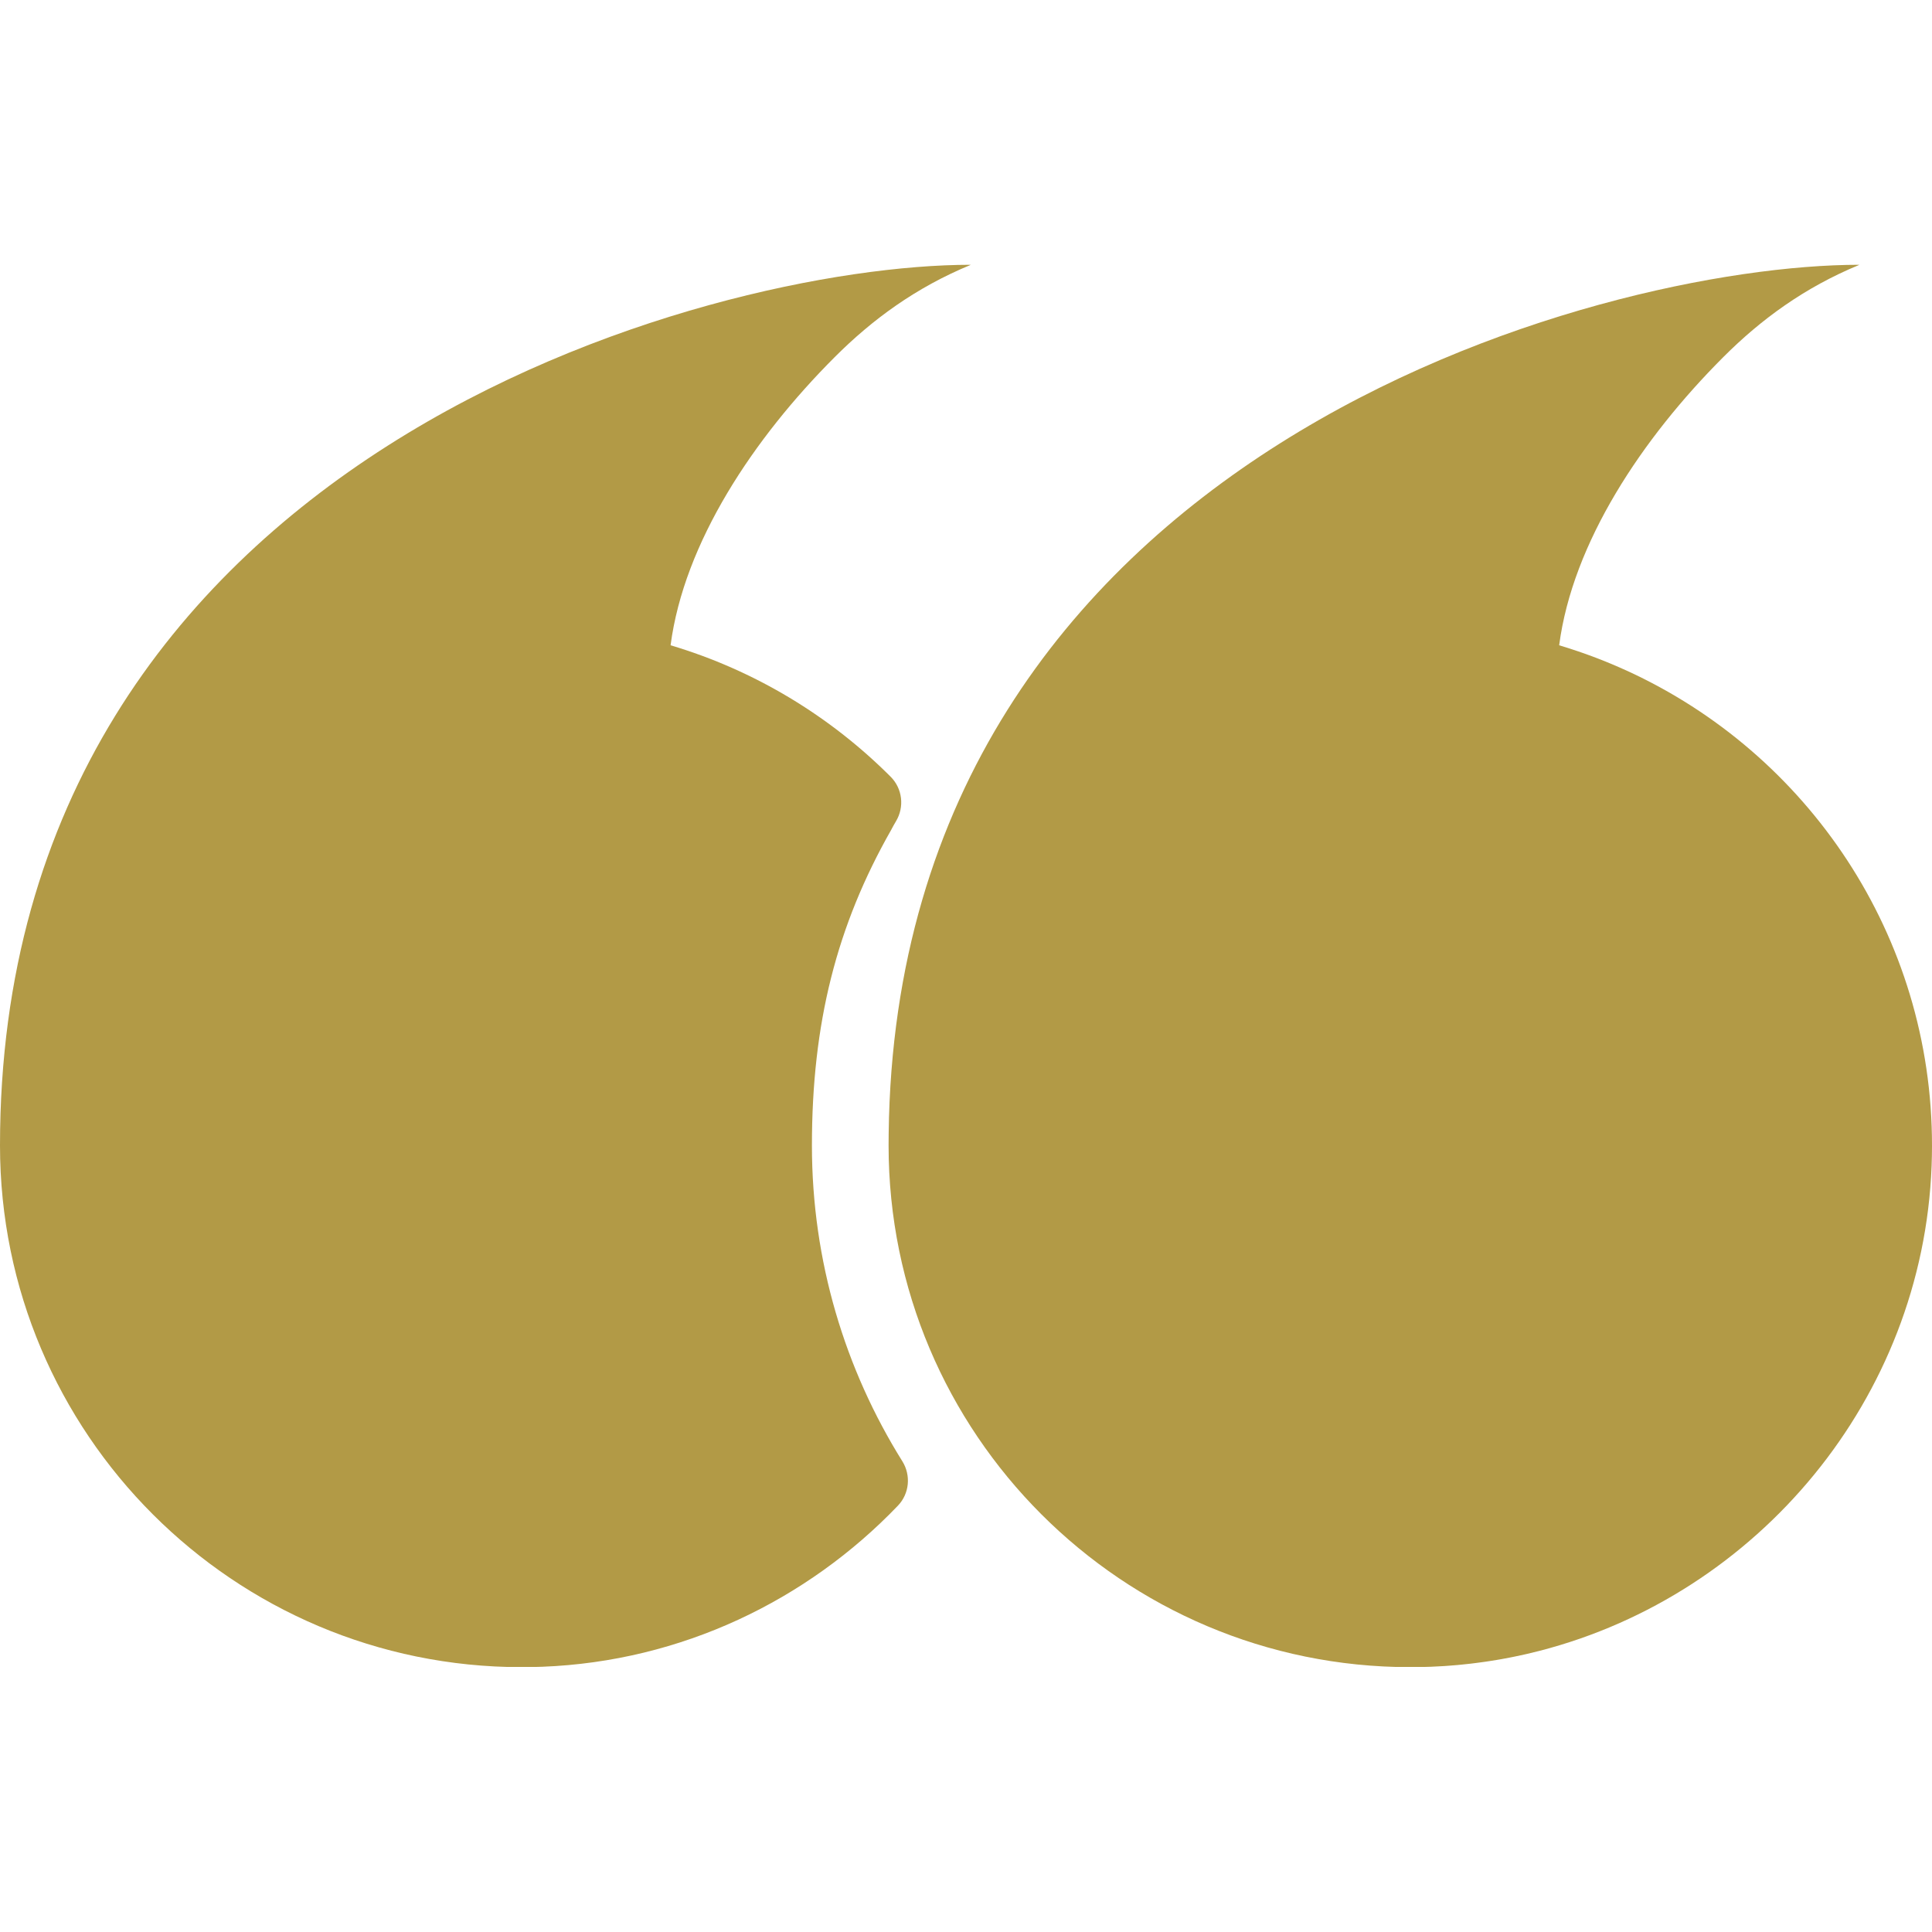
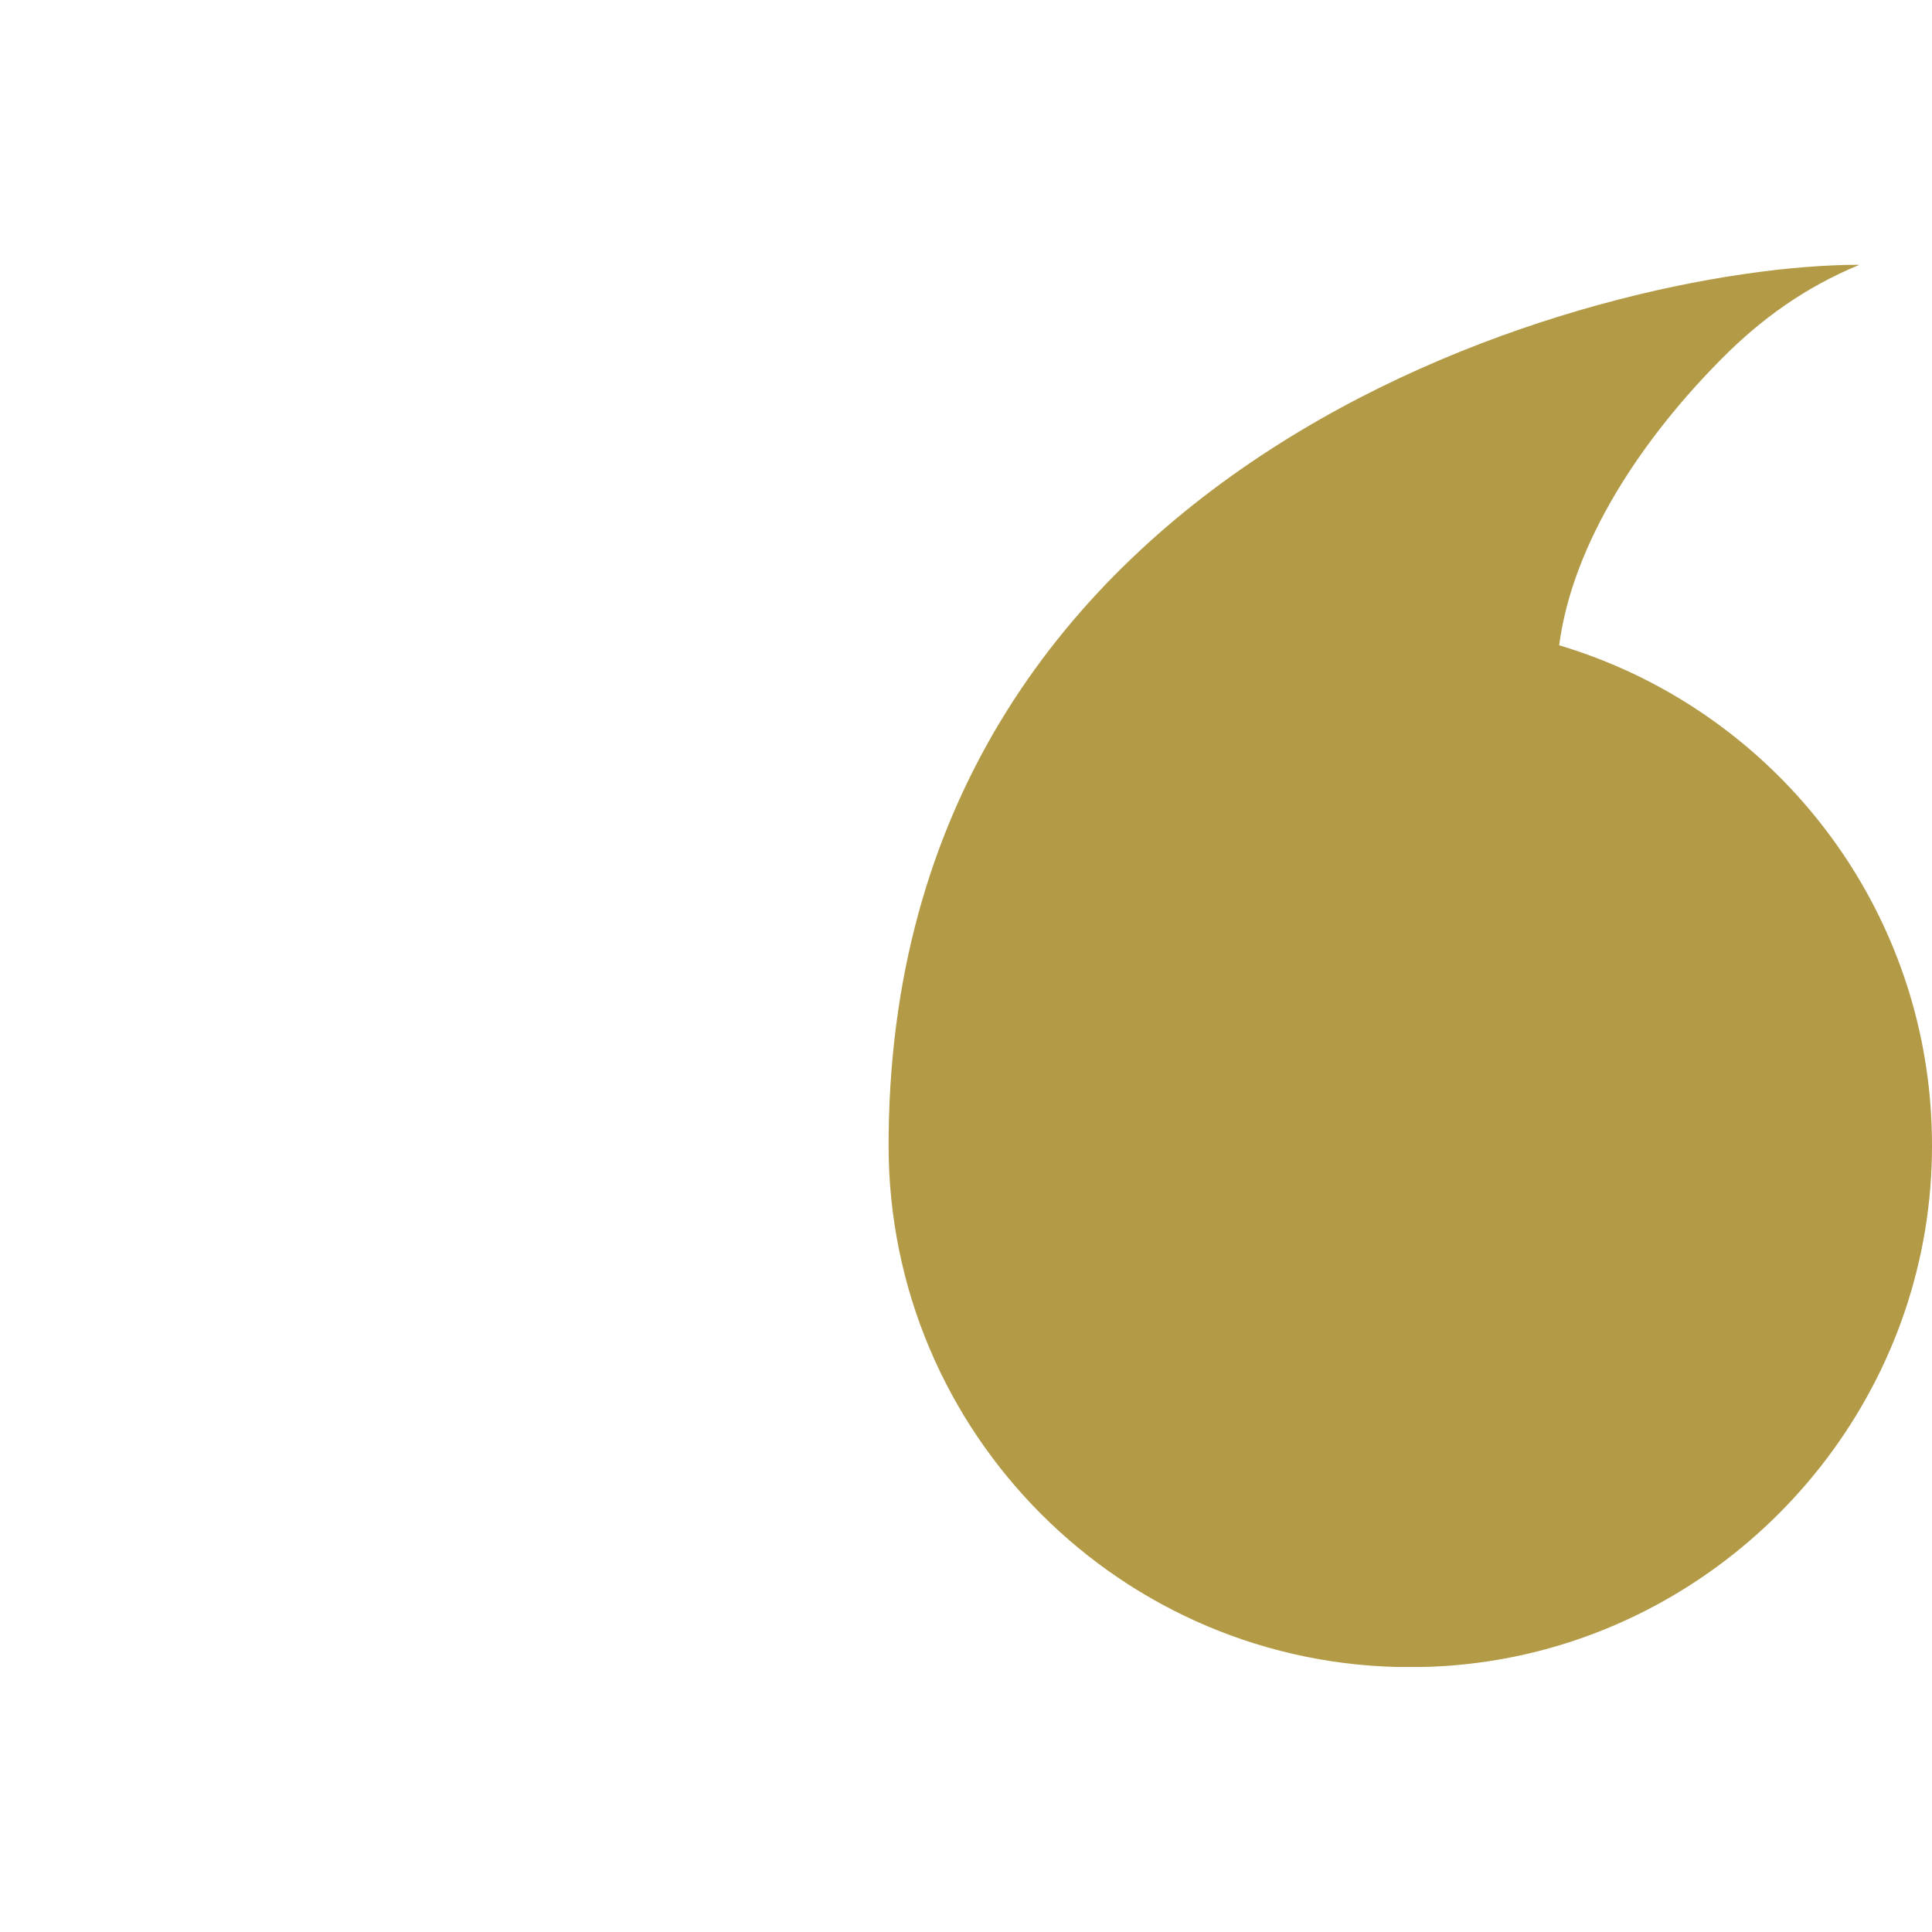
<svg xmlns="http://www.w3.org/2000/svg" width="1080" zoomAndPan="magnify" viewBox="0 0 810 810" height="1080" preserveAspectRatio="xMidYMid meet" version="1.0">
  <defs>
    <clipPath id="28dc2073e0">
-       <path d="M 0 111.02 L 407 111.02 L 407 698.867 L 0 698.867 Z M 0 111.02 " clip-rule="nonzero" />
-     </clipPath>
+       </clipPath>
    <clipPath id="5b342e0e0c">
      <path d="M 372 111.02 L 810 111.02 L 810 698.867 L 372 698.867 Z M 372 111.02 " clip-rule="nonzero" />
    </clipPath>
  </defs>
  <g clip-path="url(#28dc2073e0)">
    <path fill="#b29a46" d="M 281.145 270.539 C 286.781 227.48 315.945 183.727 349.969 149.707 C 365.777 133.895 383.988 120.543 406.938 111.062 C 406.926 111.051 406.926 111.043 406.926 111.039 C 406.918 111.039 406.918 111.039 406.918 111.039 C 406.918 111.031 406.918 111.023 406.91 111.012 C 297.562 111.012 0 190.359 0 480.234 C 0 601.016 97.941 698.961 218.73 698.961 C 221.598 698.961 224.473 698.902 227.367 698.793 C 285.688 696.547 338.406 670.973 376.461 631.25 C 381.281 626.219 382 618.543 378.305 612.629 C 354.309 574.176 340.402 528.805 340.402 480.234 C 340.402 429.094 350.695 388.219 373.691 347.828 L 373.852 347.512 C 374.387 346.516 374.949 345.477 375.578 344.434 C 375.598 344.402 375.617 344.371 375.637 344.332 C 379.254 338.32 378.367 330.613 373.406 325.648 C 348.035 300.254 316.469 281.051 281.145 270.539 " fill-opacity="1" fill-rule="nonzero" />
  </g>
  <g clip-path="url(#5b342e0e0c)">
    <path fill="#b29a46" d="M 689.191 284.617 C 689.105 284.57 689.02 284.527 688.93 284.48 C 687.914 283.977 686.891 283.469 685.863 282.977 C 685.668 282.883 685.469 282.793 685.277 282.695 C 684.297 282.227 683.316 281.766 682.332 281.32 C 682.125 281.223 681.922 281.133 681.723 281.043 C 678.906 279.766 676.059 278.543 673.184 277.375 C 672.59 277.141 672.008 276.895 671.41 276.664 C 670.77 276.41 670.129 276.168 669.492 275.922 C 668.805 275.66 668.113 275.398 667.43 275.141 C 666.828 274.918 666.227 274.699 665.625 274.484 C 664.871 274.207 664.113 273.938 663.352 273.676 C 662.801 273.477 662.25 273.285 661.695 273.102 C 660.828 272.805 659.961 272.52 659.094 272.238 C 658.629 272.082 658.172 271.93 657.707 271.781 C 656.375 271.359 655.031 270.941 653.688 270.539 C 659.324 227.48 688.488 183.727 722.512 149.707 C 738.32 133.895 756.539 120.543 779.48 111.062 C 779.473 111.051 779.469 111.043 779.469 111.039 C 779.461 111.039 779.461 111.039 779.461 111.039 C 779.461 111.031 779.461 111.023 779.449 111.012 C 670.746 111.012 376.059 189.434 372.582 475.125 C 372.562 476.816 372.543 478.512 372.543 480.234 C 372.543 601.016 470.488 698.961 591.277 698.961 C 594.145 698.961 597.016 698.902 599.91 698.793 C 601.781 698.723 603.645 698.625 605.504 698.504 C 606.105 698.465 606.703 698.41 607.305 698.371 C 608.559 698.273 609.82 698.184 611.066 698.07 C 611.766 698.004 612.465 697.93 613.156 697.859 C 614.312 697.742 615.473 697.629 616.617 697.492 C 617.336 697.41 618.047 697.312 618.754 697.223 C 619.895 697.082 621.027 696.938 622.16 696.77 C 622.859 696.676 623.551 696.566 624.246 696.461 C 625.398 696.285 626.551 696.098 627.703 695.906 C 628.355 695.797 629.012 695.684 629.664 695.566 C 630.871 695.348 632.082 695.117 633.293 694.883 C 633.867 694.766 634.445 694.656 635.02 694.535 C 636.352 694.262 637.676 693.973 639.004 693.68 C 639.445 693.574 639.879 693.48 640.32 693.383 C 641.922 693.012 643.516 692.621 645.109 692.211 C 645.262 692.176 645.418 692.141 645.57 692.098 C 737.062 668.469 806.09 586.453 809.836 488.848 C 813.266 399.633 763.234 321.75 689.191 284.617 " fill-opacity="1" fill-rule="nonzero" />
  </g>
</svg>